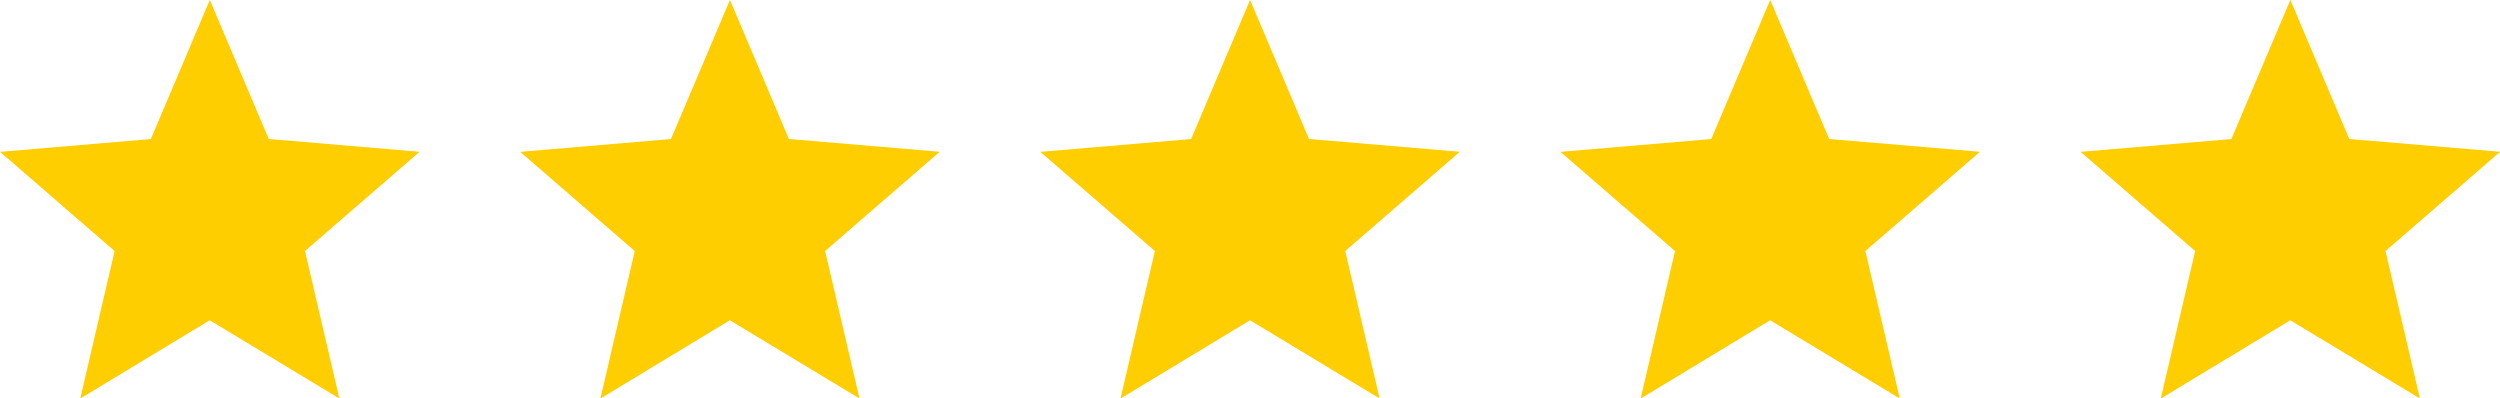
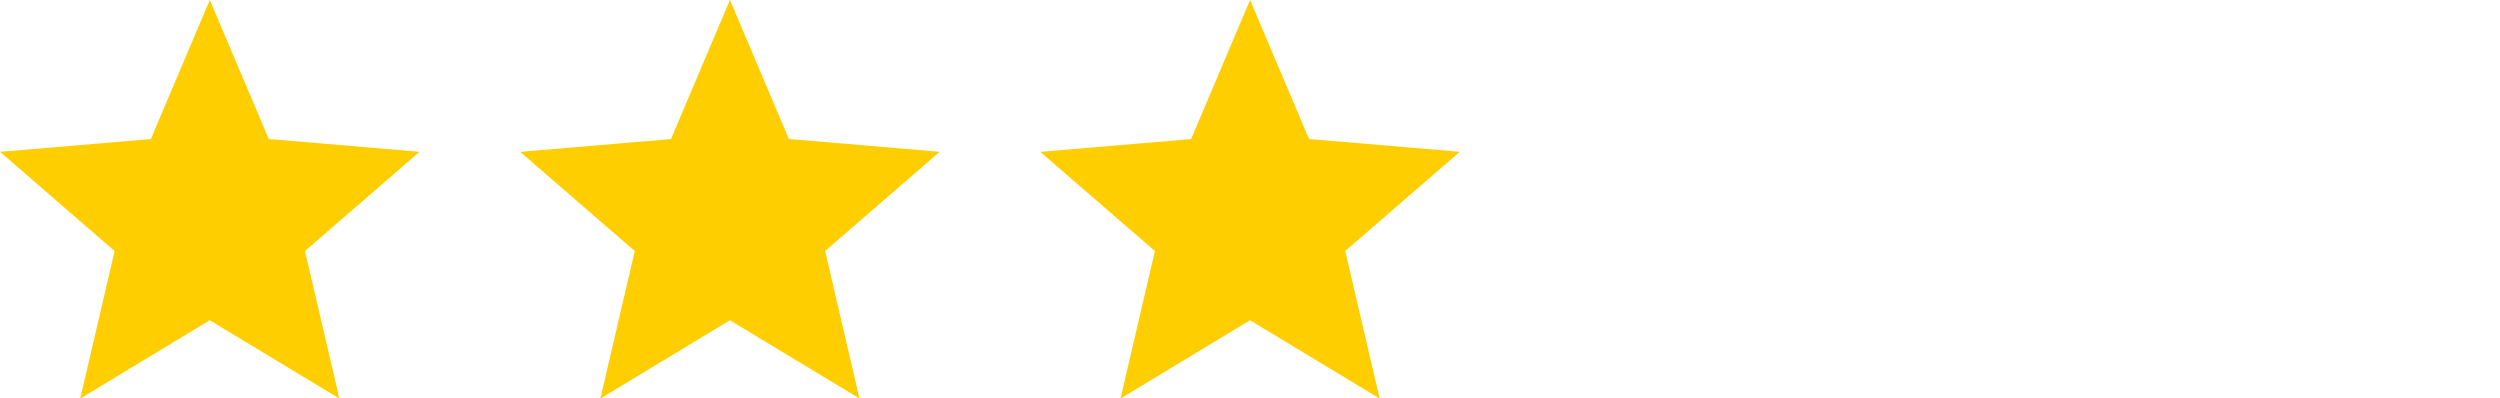
<svg xmlns="http://www.w3.org/2000/svg" width="174.573" height="27.826" viewBox="0 0 174.573 27.826">
  <g id="Stars" transform="translate(-840.665 -2244.999)">
    <path id="Icon_material-star" data-name="Icon material-star" d="M18.812,26.53l9.051,5.463-2.4-10.3,8-6.927-10.53-.893-4.115-9.71L14.7,13.877l-10.53.893,8,6.927-2.4,10.3Z" transform="translate(909.139 2240.832)" fill="#ffce00" />
    <path id="Icon_material-star-2" data-name="Icon material-star" d="M18.812,26.53l9.051,5.463-2.4-10.3,8-6.927-10.53-.893-4.115-9.71L14.7,13.877l-10.53.893,8,6.927-2.4,10.3Z" transform="translate(872.819 2240.832)" fill="#ffce00" />
    <path id="Icon_material-star-3" data-name="Icon material-star" d="M18.812,26.53l9.051,5.463-2.4-10.3,8-6.927-10.53-.893-4.115-9.71L14.7,13.877l-10.53.893,8,6.927-2.4,10.3Z" transform="translate(836.498 2240.832)" fill="#ffce00" />
-     <path id="Icon_material-star-4" data-name="Icon material-star" d="M18.812,26.53l9.051,5.463-2.4-10.3,8-6.927-10.53-.893-4.115-9.71L14.7,13.877l-10.53.893,8,6.927-2.4,10.3Z" transform="translate(945.46 2240.832)" fill="#ffce00" />
-     <path id="Icon_material-star-5" data-name="Icon material-star" d="M18.812,26.53l9.051,5.463-2.4-10.3,8-6.927-10.53-.893-4.115-9.71L14.7,13.877l-10.53.893,8,6.927-2.4,10.3Z" transform="translate(981.781 2240.832)" fill="#ffce00" />
  </g>
</svg>